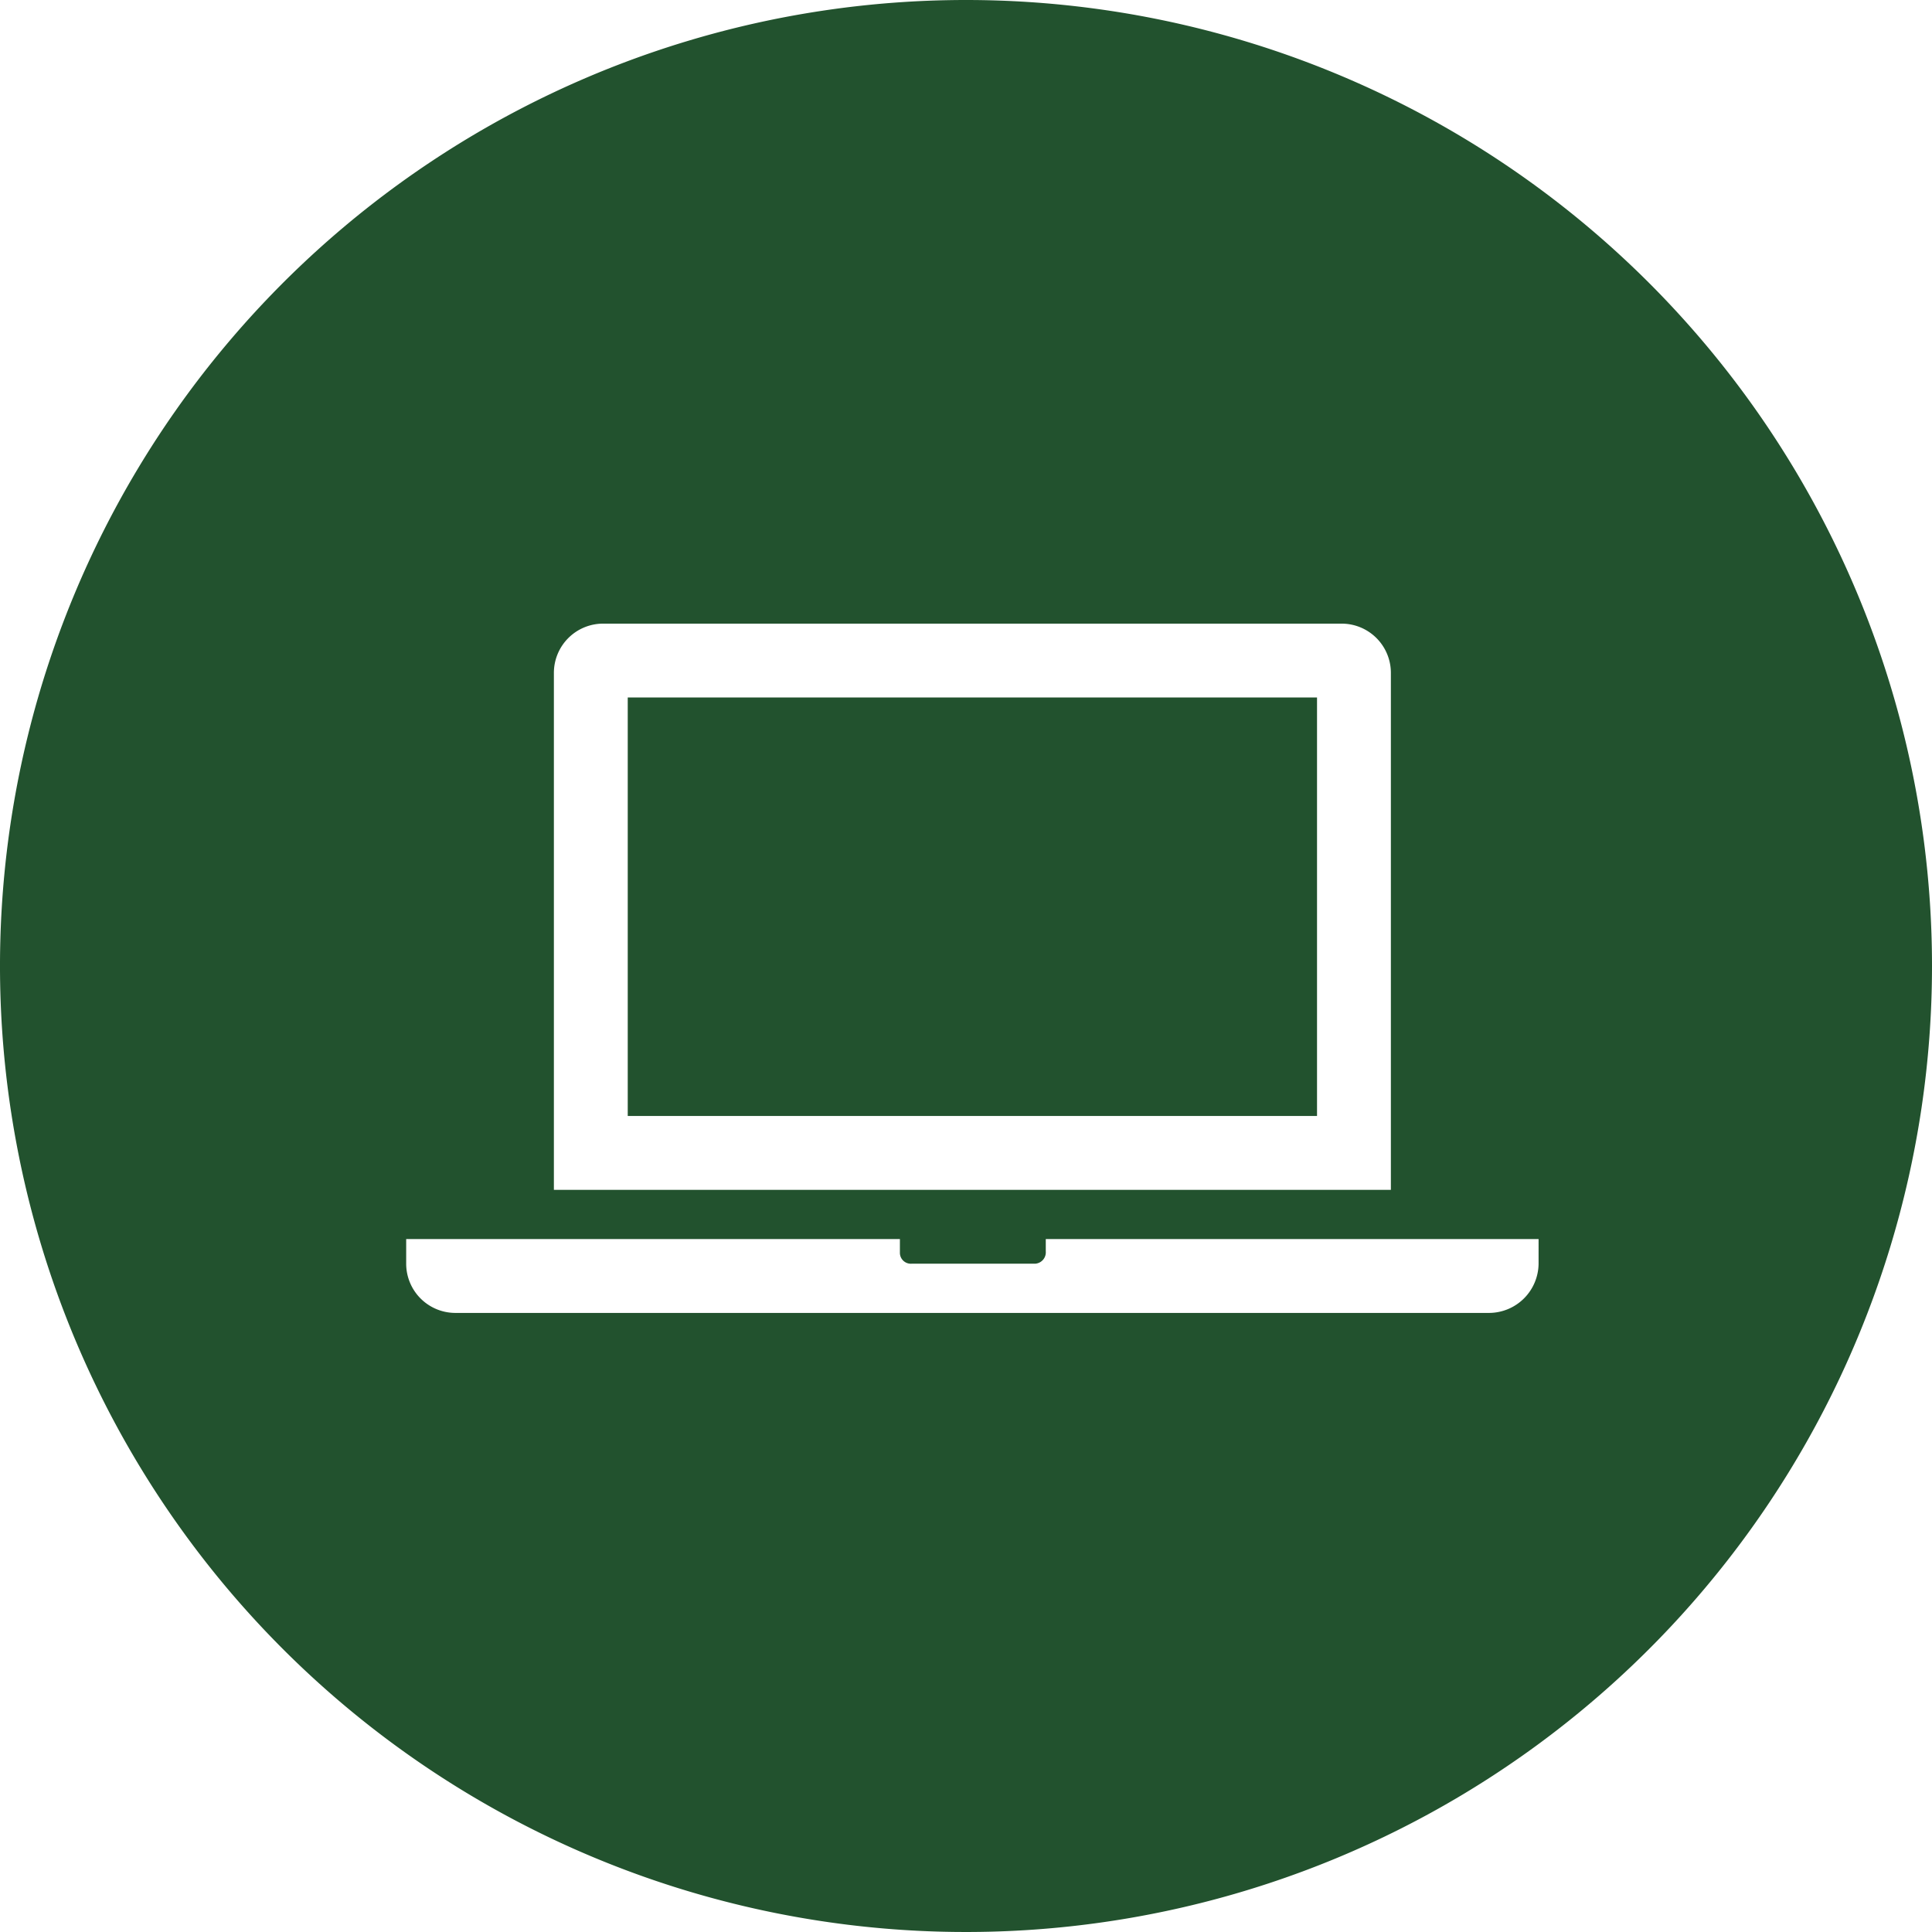
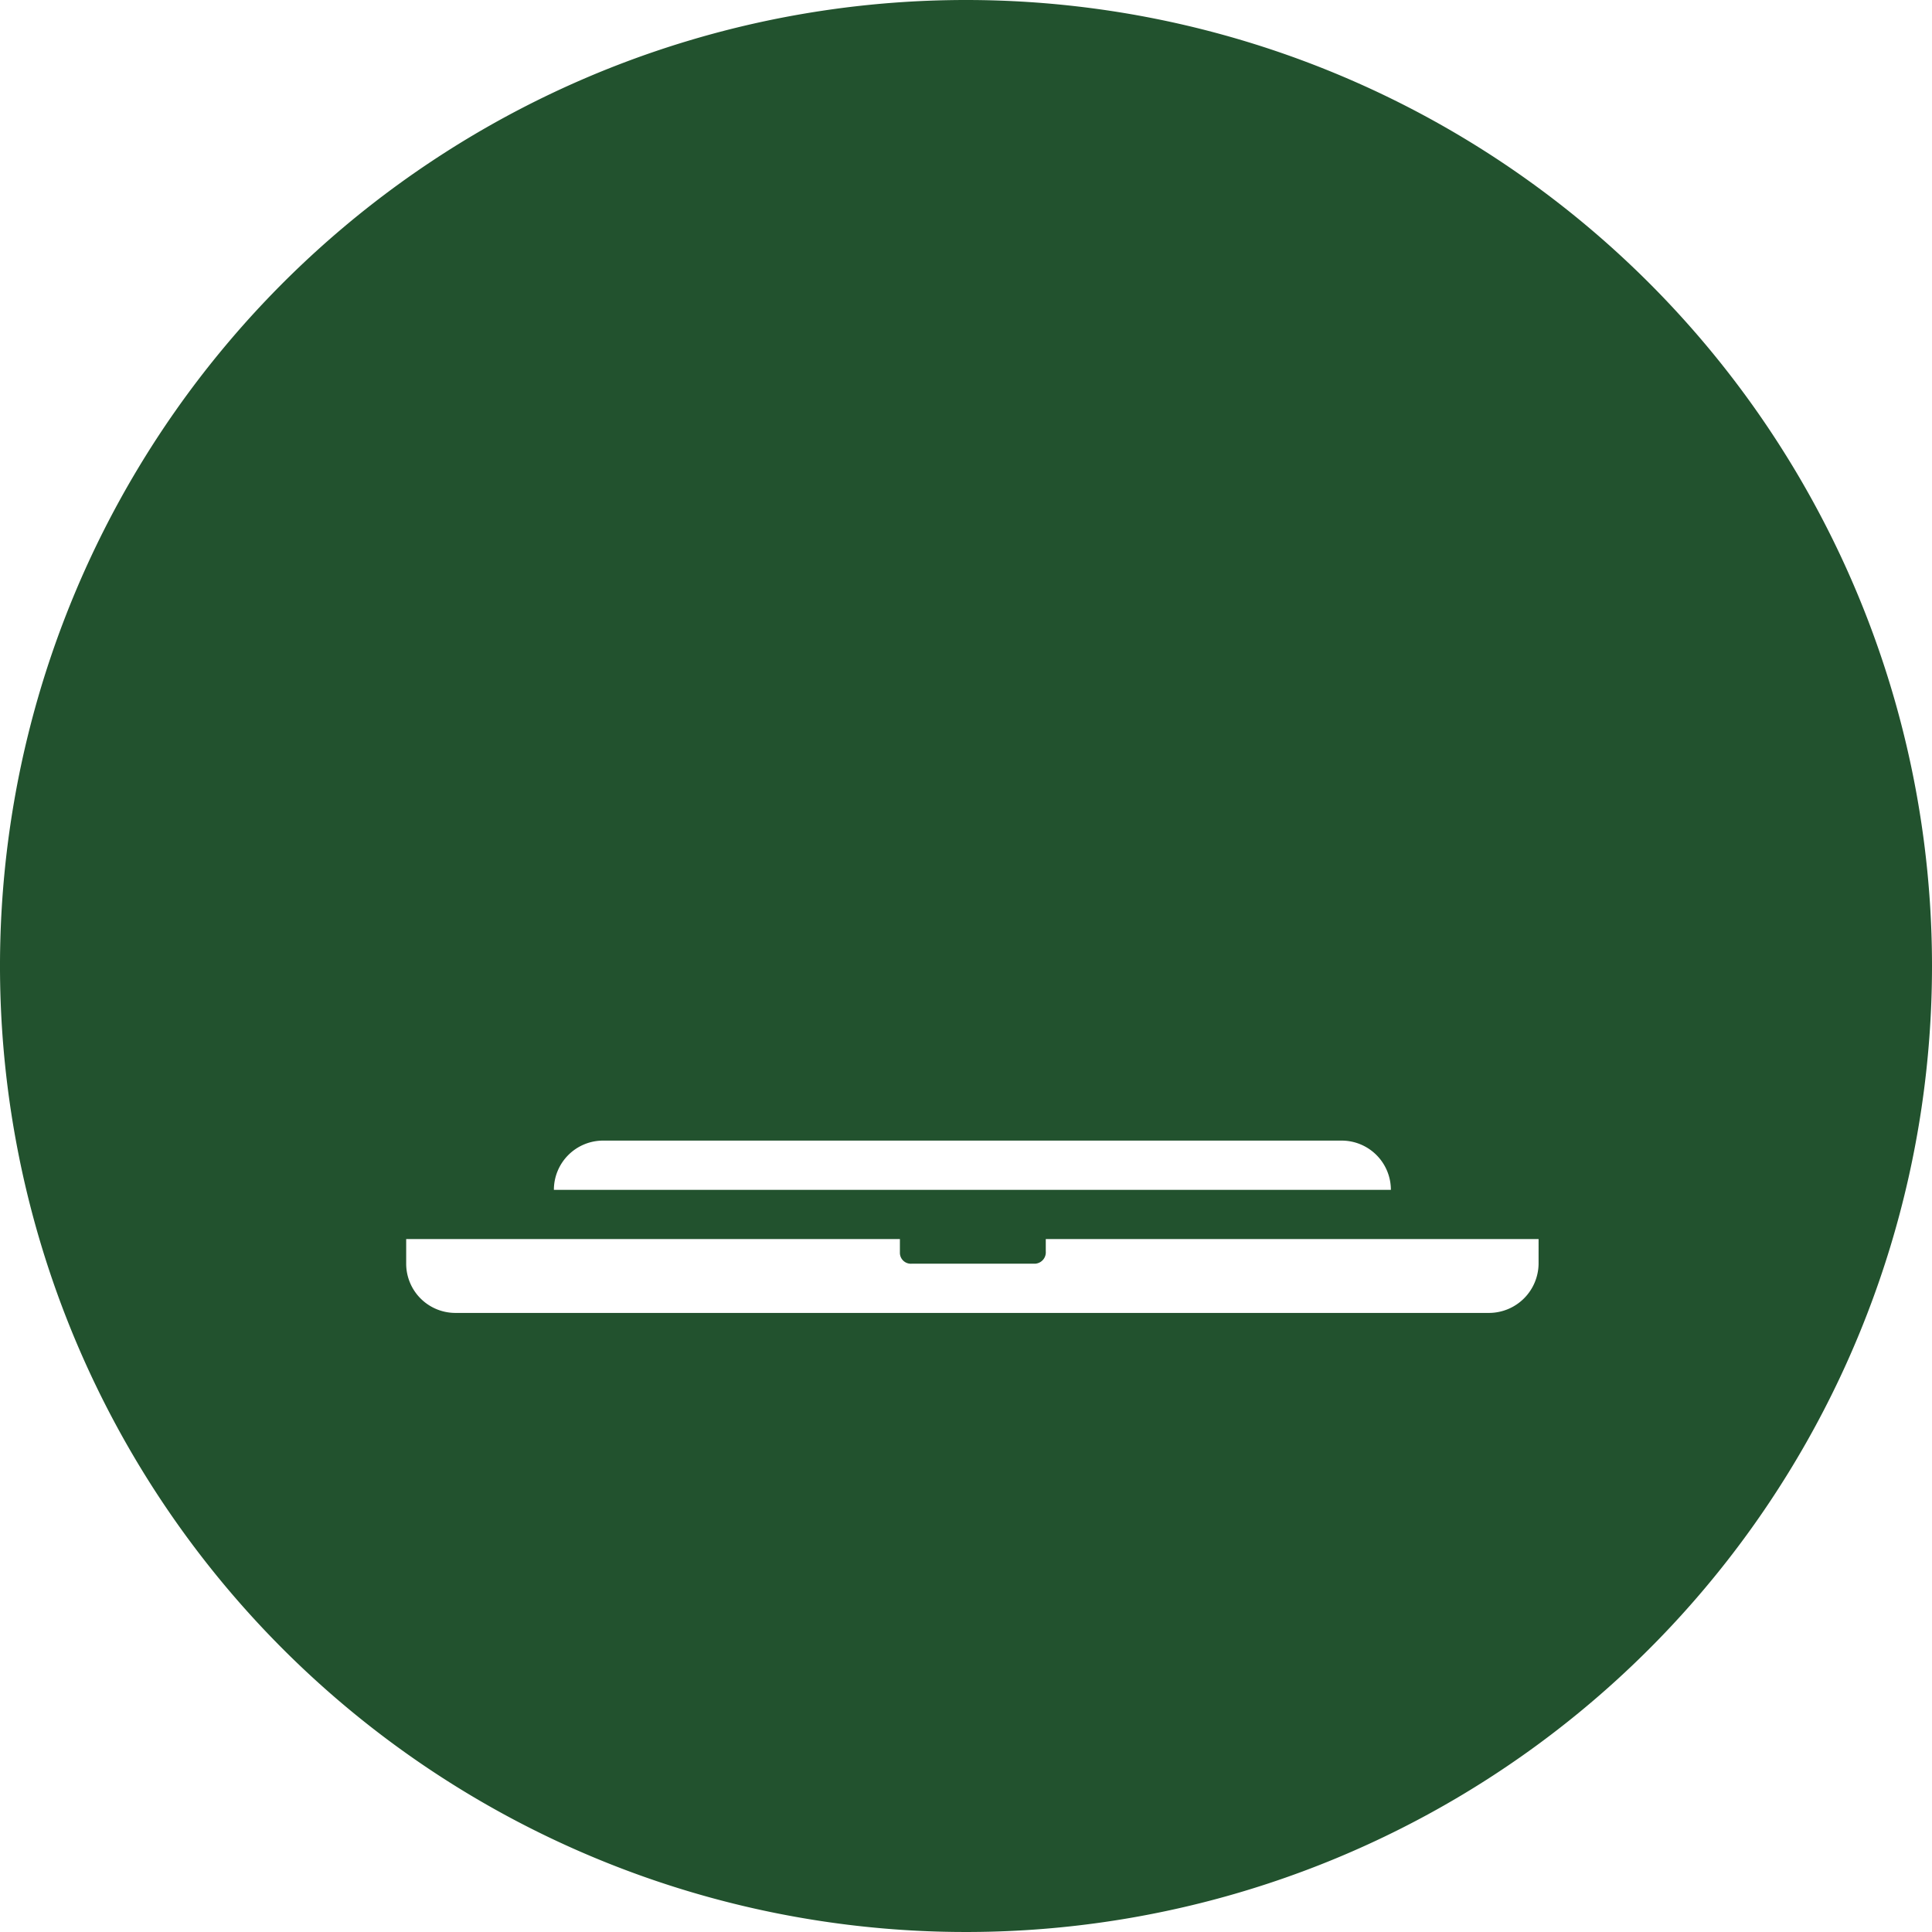
<svg xmlns="http://www.w3.org/2000/svg" viewBox="0 0 42.38 42.38">
  <defs>
    <style>.cls-1{fill:#22522e;}</style>
  </defs>
  <g id="Ebene_2" data-name="Ebene 2">
    <g id="Ebene_1-2" data-name="Ebene 1">
-       <path class="cls-1" d="M13.77,15.3H28.89v9.18H13.77Zm28.61,5.89A21.19,21.19,0,1,1,21.19,0,21.19,21.19,0,0,1,42.38,21.19ZM12.15,26.1H30.51V14.76a1.08,1.08,0,0,0-1.09-1.08H13.23a1.08,1.08,0,0,0-1.08,1.08Zm21.6,1.08H22.94v.27a.25.25,0,0,1-.23.27H20a.24.24,0,0,1-.26-.24v-.3H8.91v.54A1.08,1.08,0,0,0,10,28.8H32.67a1.09,1.09,0,0,0,1.08-1.08Z" />
+       <path class="cls-1" d="M13.77,15.3H28.89v9.18H13.77Zm28.61,5.89A21.19,21.19,0,1,1,21.19,0,21.19,21.19,0,0,1,42.38,21.19ZM12.15,26.1H30.51a1.08,1.08,0,0,0-1.09-1.08H13.23a1.08,1.08,0,0,0-1.08,1.08Zm21.6,1.08H22.94v.27a.25.25,0,0,1-.23.27H20a.24.24,0,0,1-.26-.24v-.3H8.91v.54A1.08,1.08,0,0,0,10,28.8H32.67a1.09,1.09,0,0,0,1.08-1.08Z" />
    </g>
  </g>
</svg>